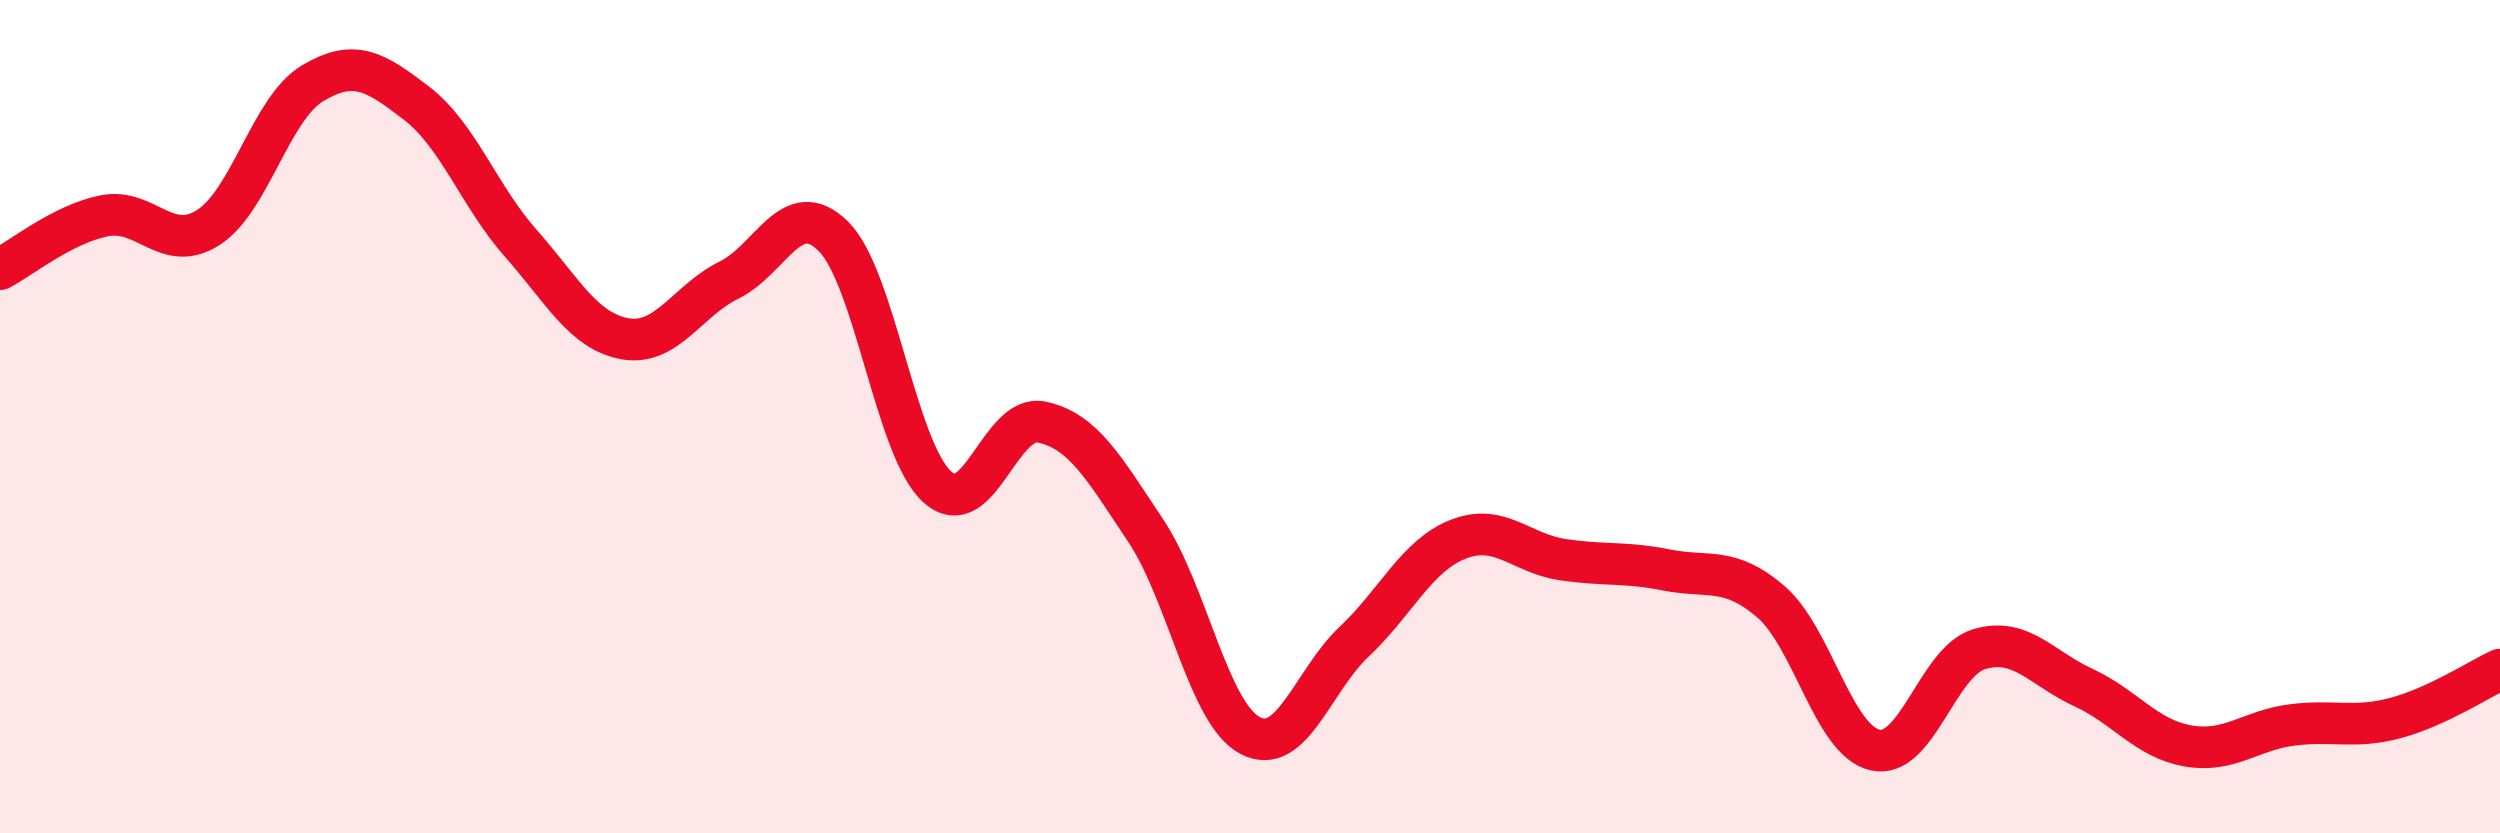
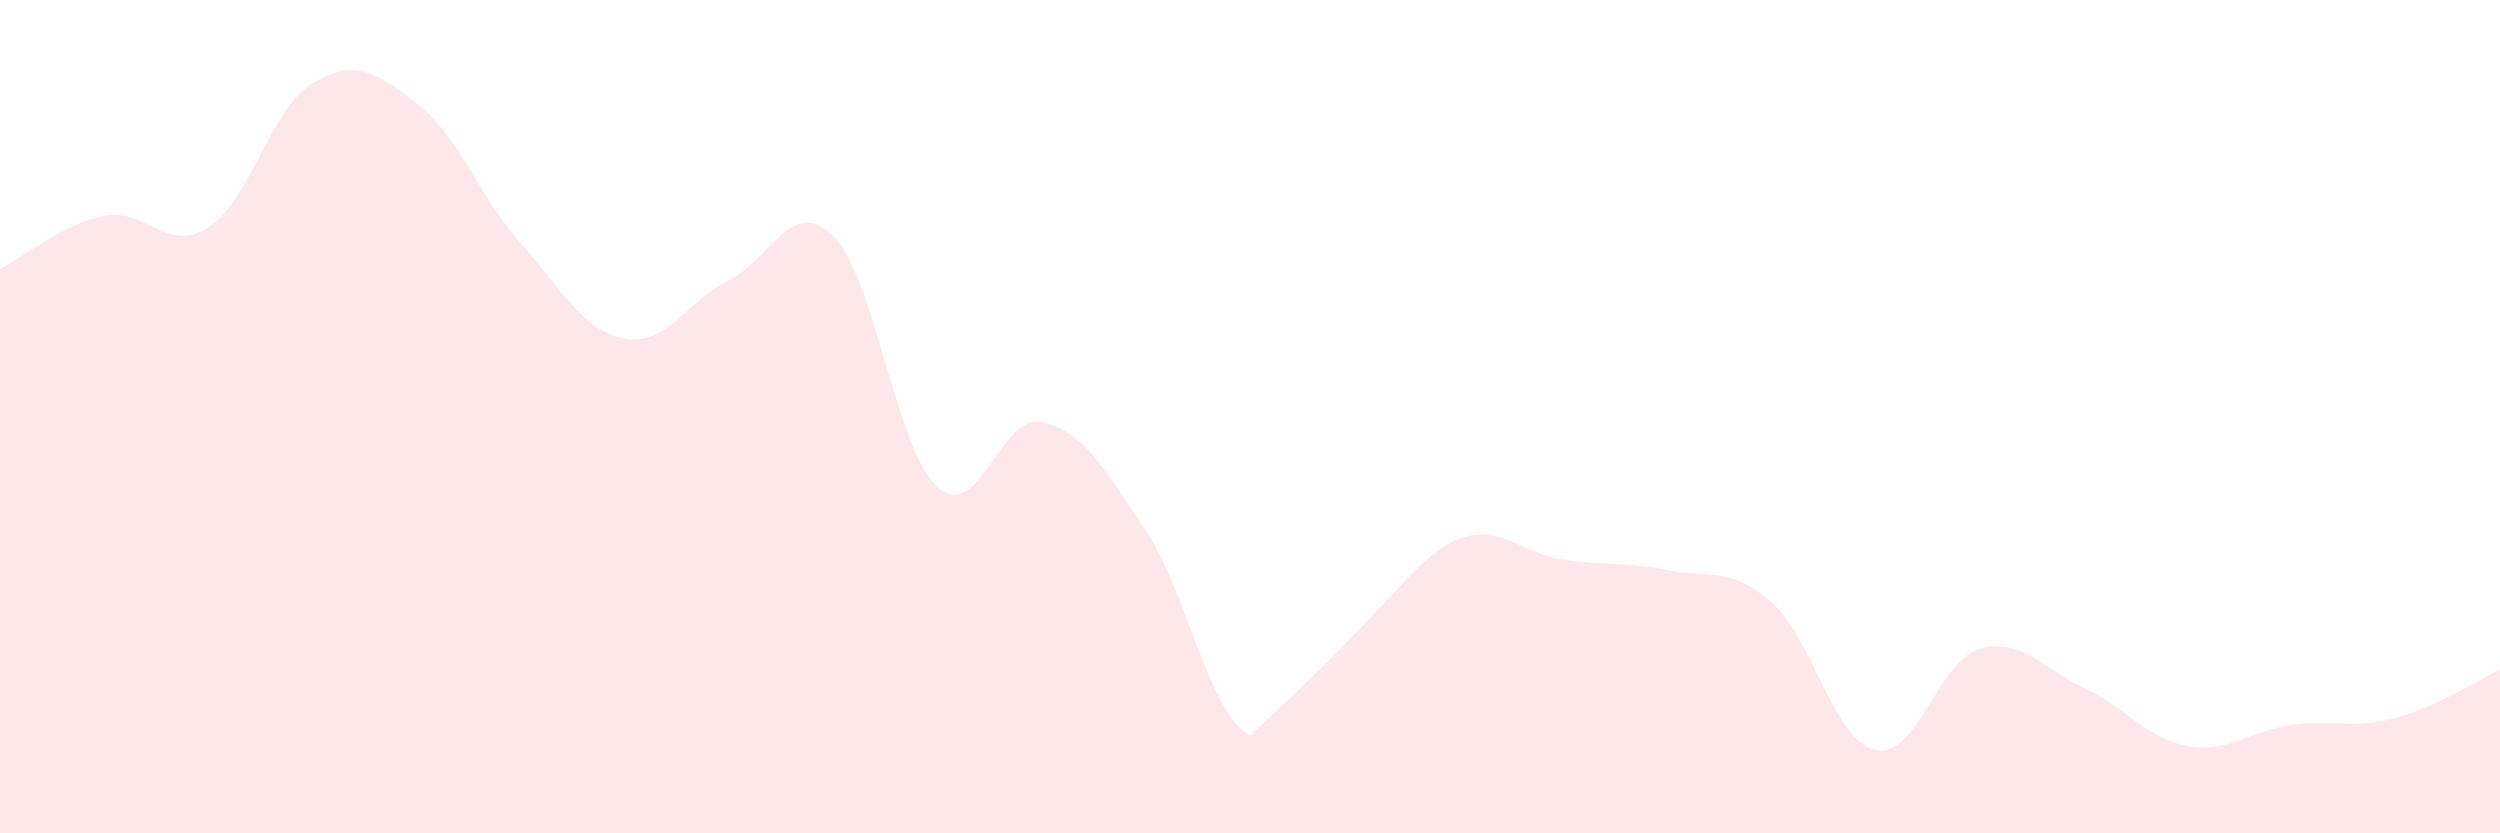
<svg xmlns="http://www.w3.org/2000/svg" width="60" height="20" viewBox="0 0 60 20">
-   <path d="M 0,6.46 C 0.5,6.2 1.5,5.38 2.5,5.18 C 3.5,4.98 4,6.1 5,5.46 C 6,4.82 6.5,2.6 7.5,2 C 8.5,1.4 9,1.71 10,2.48 C 11,3.25 11.5,4.71 12.5,5.84 C 13.5,6.97 14,7.95 15,8.13 C 16,8.31 16.5,7.21 17.5,6.72 C 18.5,6.23 19,4.68 20,5.67 C 21,6.66 21.5,10.8 22.5,11.69 C 23.5,12.58 24,9.92 25,10.13 C 26,10.34 26.5,11.24 27.5,12.74 C 28.5,14.24 29,17.12 30,17.65 C 31,18.18 31.5,16.34 32.5,15.4 C 33.5,14.46 34,13.33 35,12.94 C 36,12.55 36.5,13.28 37.5,13.43 C 38.5,13.58 39,13.48 40,13.68 C 41,13.88 41.5,13.58 42.5,14.44 C 43.5,15.3 44,17.77 45,18 C 46,18.23 46.5,15.88 47.5,15.58 C 48.5,15.28 49,16.04 50,16.5 C 51,16.96 51.5,17.72 52.5,17.9 C 53.5,18.08 54,17.53 55,17.4 C 56,17.27 56.5,17.5 57.5,17.23 C 58.5,16.96 59.5,16.3 60,16.07L60 20L0 20Z" fill="#EB0A25" opacity="0.1" stroke-linecap="round" stroke-linejoin="round" />
-   <path d="M 0,6.46 C 0.5,6.2 1.5,5.38 2.5,5.18 C 3.5,4.98 4,6.1 5,5.46 C 6,4.82 6.5,2.6 7.5,2 C 8.5,1.4 9,1.71 10,2.48 C 11,3.25 11.5,4.71 12.5,5.84 C 13.5,6.97 14,7.95 15,8.13 C 16,8.31 16.5,7.21 17.5,6.72 C 18.5,6.23 19,4.68 20,5.67 C 21,6.66 21.5,10.8 22.5,11.69 C 23.5,12.58 24,9.92 25,10.13 C 26,10.34 26.5,11.24 27.5,12.74 C 28.5,14.24 29,17.12 30,17.65 C 31,18.18 31.5,16.34 32.5,15.4 C 33.5,14.46 34,13.33 35,12.94 C 36,12.55 36.5,13.28 37.5,13.43 C 38.5,13.58 39,13.48 40,13.68 C 41,13.88 41.5,13.58 42.5,14.44 C 43.5,15.3 44,17.77 45,18 C 46,18.23 46.5,15.88 47.5,15.58 C 48.5,15.28 49,16.04 50,16.5 C 51,16.96 51.5,17.72 52.5,17.9 C 53.5,18.08 54,17.53 55,17.4 C 56,17.27 56.5,17.5 57.5,17.23 C 58.5,16.96 59.5,16.3 60,16.07" stroke="#EB0A25" stroke-width="1" fill="none" stroke-linecap="round" stroke-linejoin="round" />
+   <path d="M 0,6.46 C 0.5,6.2 1.5,5.38 2.5,5.18 C 3.5,4.98 4,6.1 5,5.46 C 6,4.82 6.5,2.6 7.5,2 C 8.5,1.4 9,1.71 10,2.48 C 11,3.25 11.5,4.71 12.5,5.84 C 13.5,6.97 14,7.95 15,8.13 C 16,8.31 16.5,7.21 17.5,6.72 C 18.5,6.23 19,4.68 20,5.67 C 21,6.66 21.5,10.8 22.5,11.69 C 23.5,12.58 24,9.92 25,10.13 C 26,10.34 26.5,11.24 27.5,12.74 C 28.5,14.24 29,17.12 30,17.65 C 33.5,14.46 34,13.33 35,12.94 C 36,12.55 36.5,13.28 37.5,13.43 C 38.5,13.58 39,13.48 40,13.68 C 41,13.88 41.5,13.58 42.5,14.44 C 43.5,15.3 44,17.77 45,18 C 46,18.23 46.5,15.88 47.5,15.58 C 48.5,15.28 49,16.04 50,16.5 C 51,16.96 51.5,17.72 52.5,17.9 C 53.5,18.08 54,17.53 55,17.4 C 56,17.27 56.5,17.5 57.5,17.23 C 58.5,16.96 59.5,16.3 60,16.07L60 20L0 20Z" fill="#EB0A25" opacity="0.1" stroke-linecap="round" stroke-linejoin="round" />
</svg>